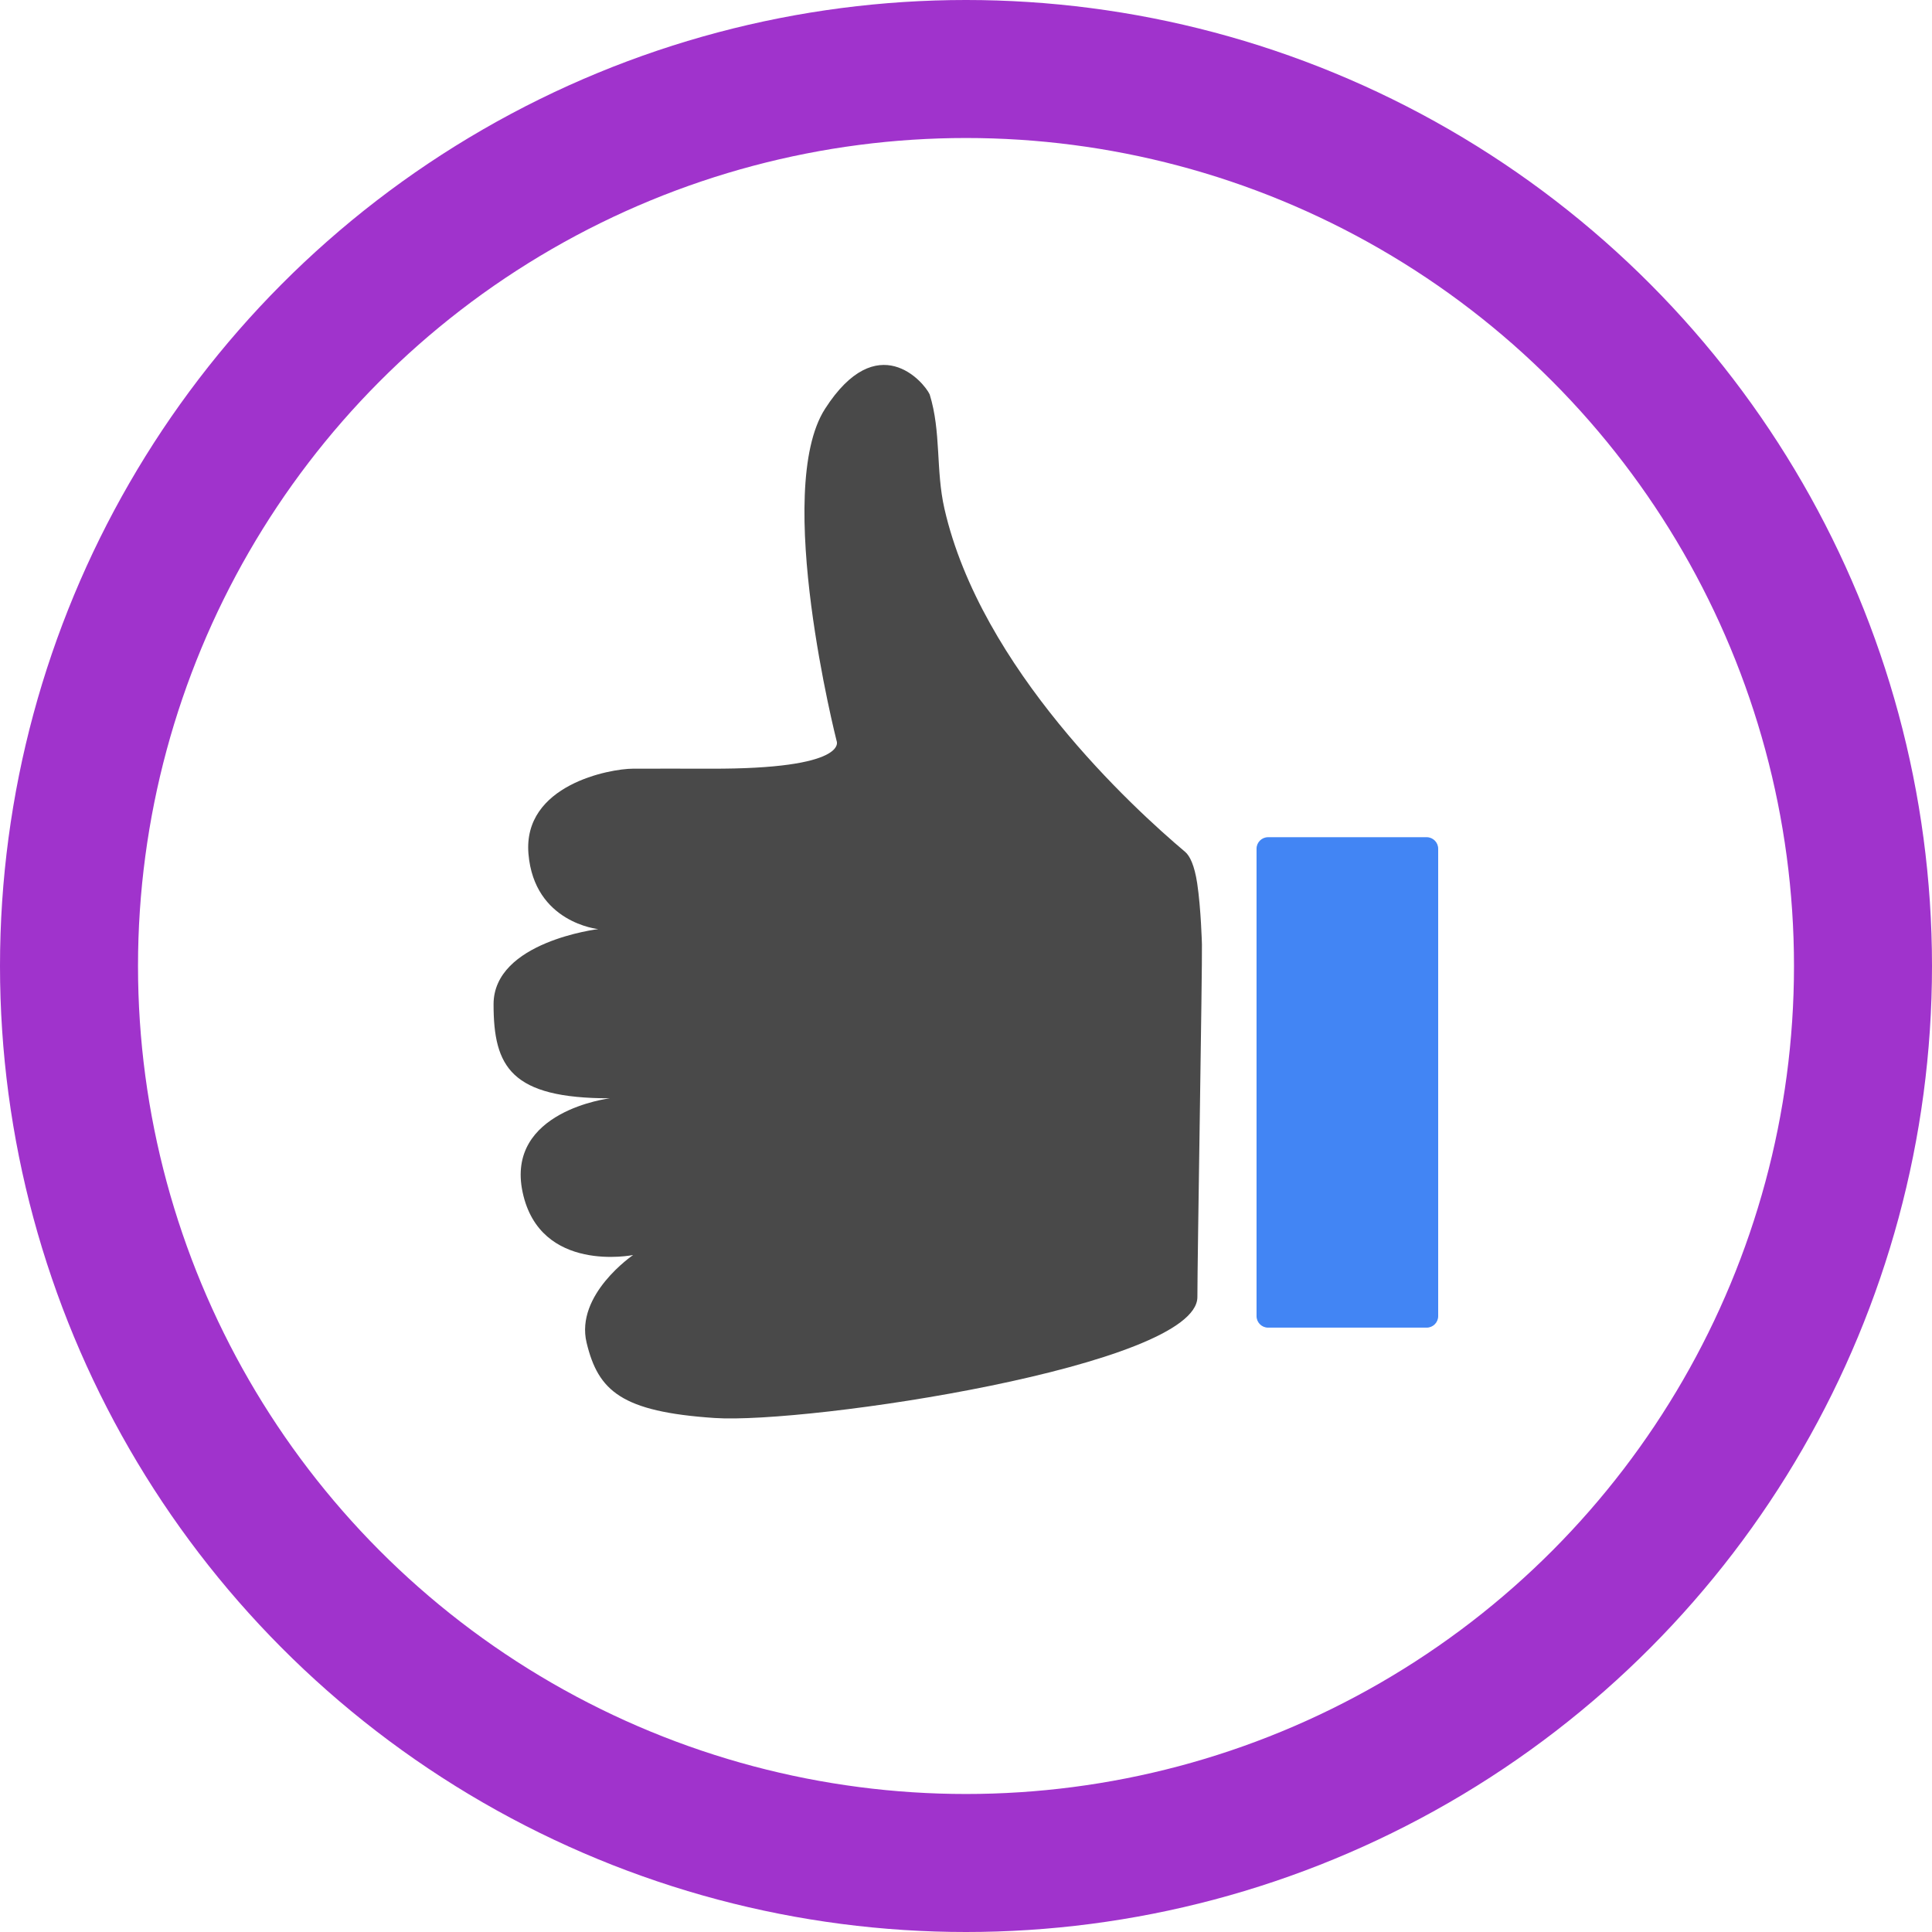
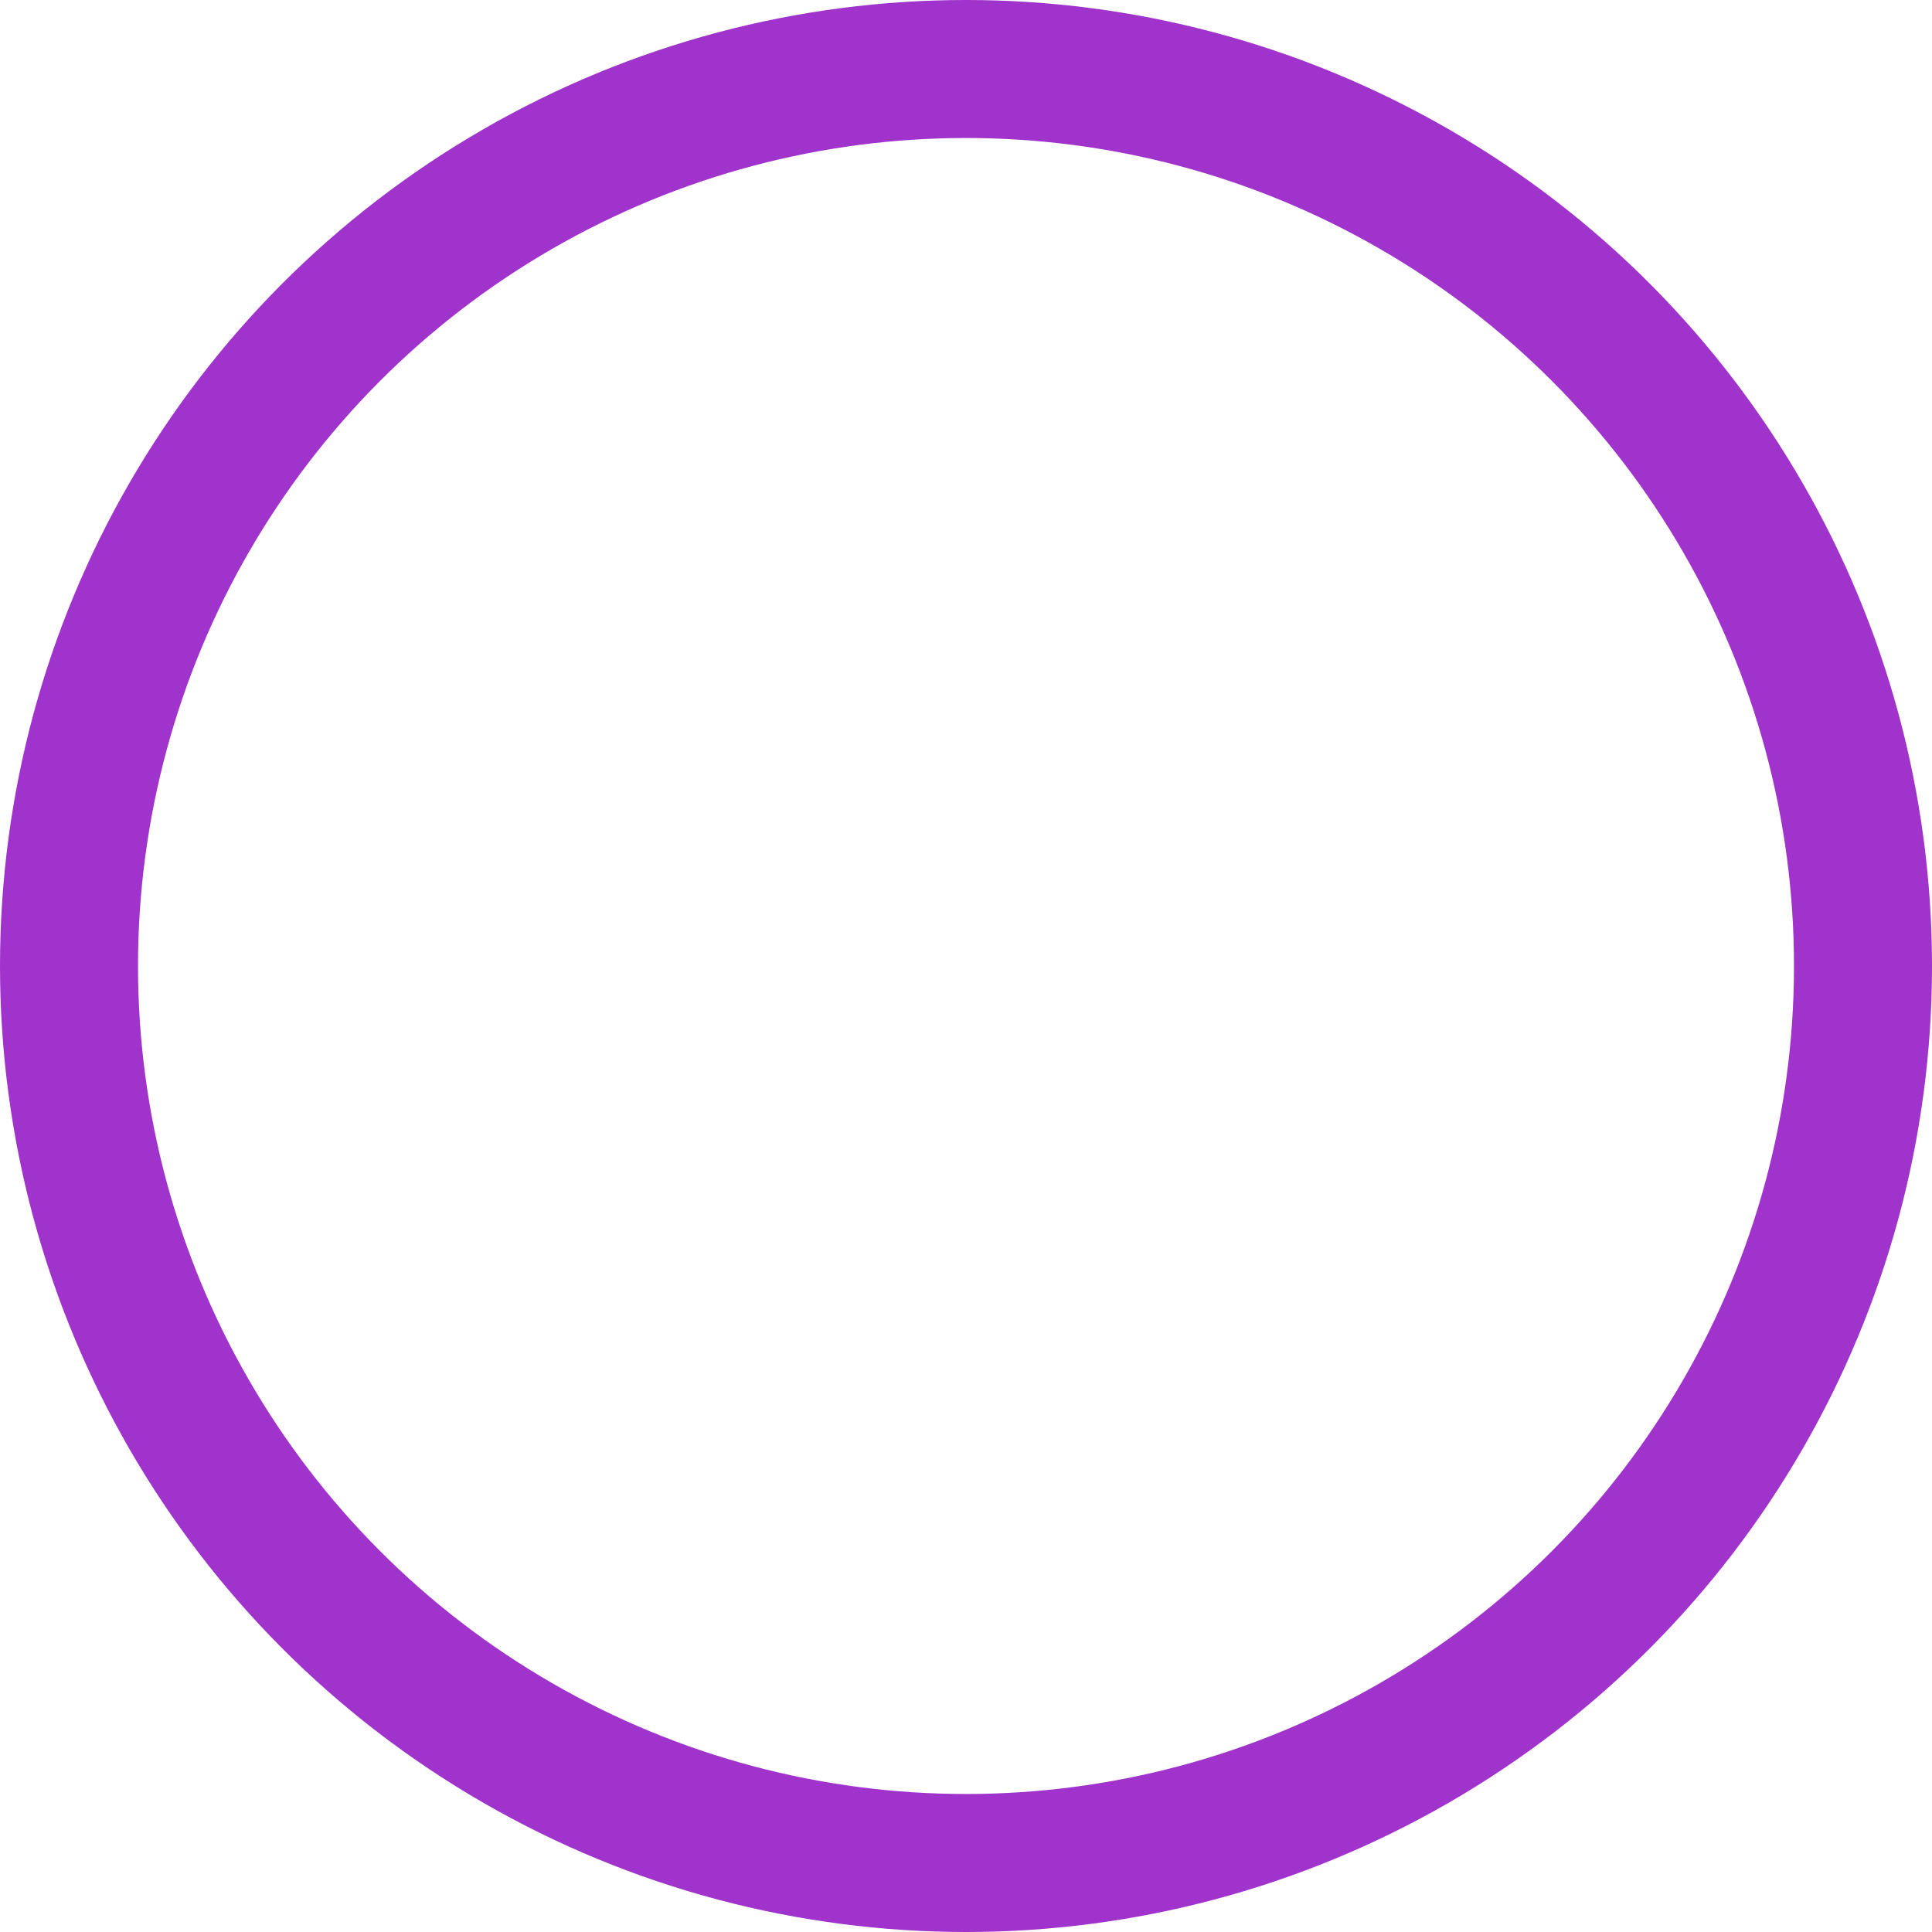
<svg xmlns="http://www.w3.org/2000/svg" width="60" height="60" viewBox="0 0 60 60" fill="none">
  <circle cx="30" cy="30" r="27.857" stroke="#A033CC" stroke-width="4.286" />
-   <path fill-rule="evenodd" clip-rule="evenodd" d="M37.18 27.432C37.095 26.87 36.95 26.577 36.805 26.455C35.178 25.084 30.462 20.757 29.33 15.797C29.056 14.595 29.234 13.417 28.872 12.249C28.692 11.86 27.247 10.166 25.622 12.697C23.997 15.227 25.983 23.014 25.983 23.014C25.983 23.014 26.389 23.89 22.043 23.872C21.37 23.869 20.204 23.872 19.662 23.872C18.94 23.872 16.231 24.376 16.412 26.518C16.592 28.659 18.579 28.854 18.579 28.854C18.579 28.854 15.328 29.243 15.328 31.189C15.328 33.136 15.87 34.109 18.94 34.109C18.94 34.109 15.689 34.499 16.231 37.029C16.773 39.56 19.662 38.976 19.662 38.976C19.662 38.976 17.856 40.203 18.218 41.701C18.579 43.199 19.301 43.842 22.191 44.037C25.08 44.231 37.186 42.421 37.186 40.28C37.186 39.112 37.34 30.078 37.327 29.329C37.327 29.329 37.299 28.224 37.18 27.432Z" fill="#494949" />
-   <path d="M44.307 26H39.381C39.184 26 39.023 26.161 39.023 26.358V40.873C39.023 41.071 39.184 41.231 39.381 41.231H44.307C44.504 41.231 44.664 41.071 44.664 40.873V26.358C44.664 26.161 44.504 26 44.307 26Z" fill="#4285F4" />
</svg>